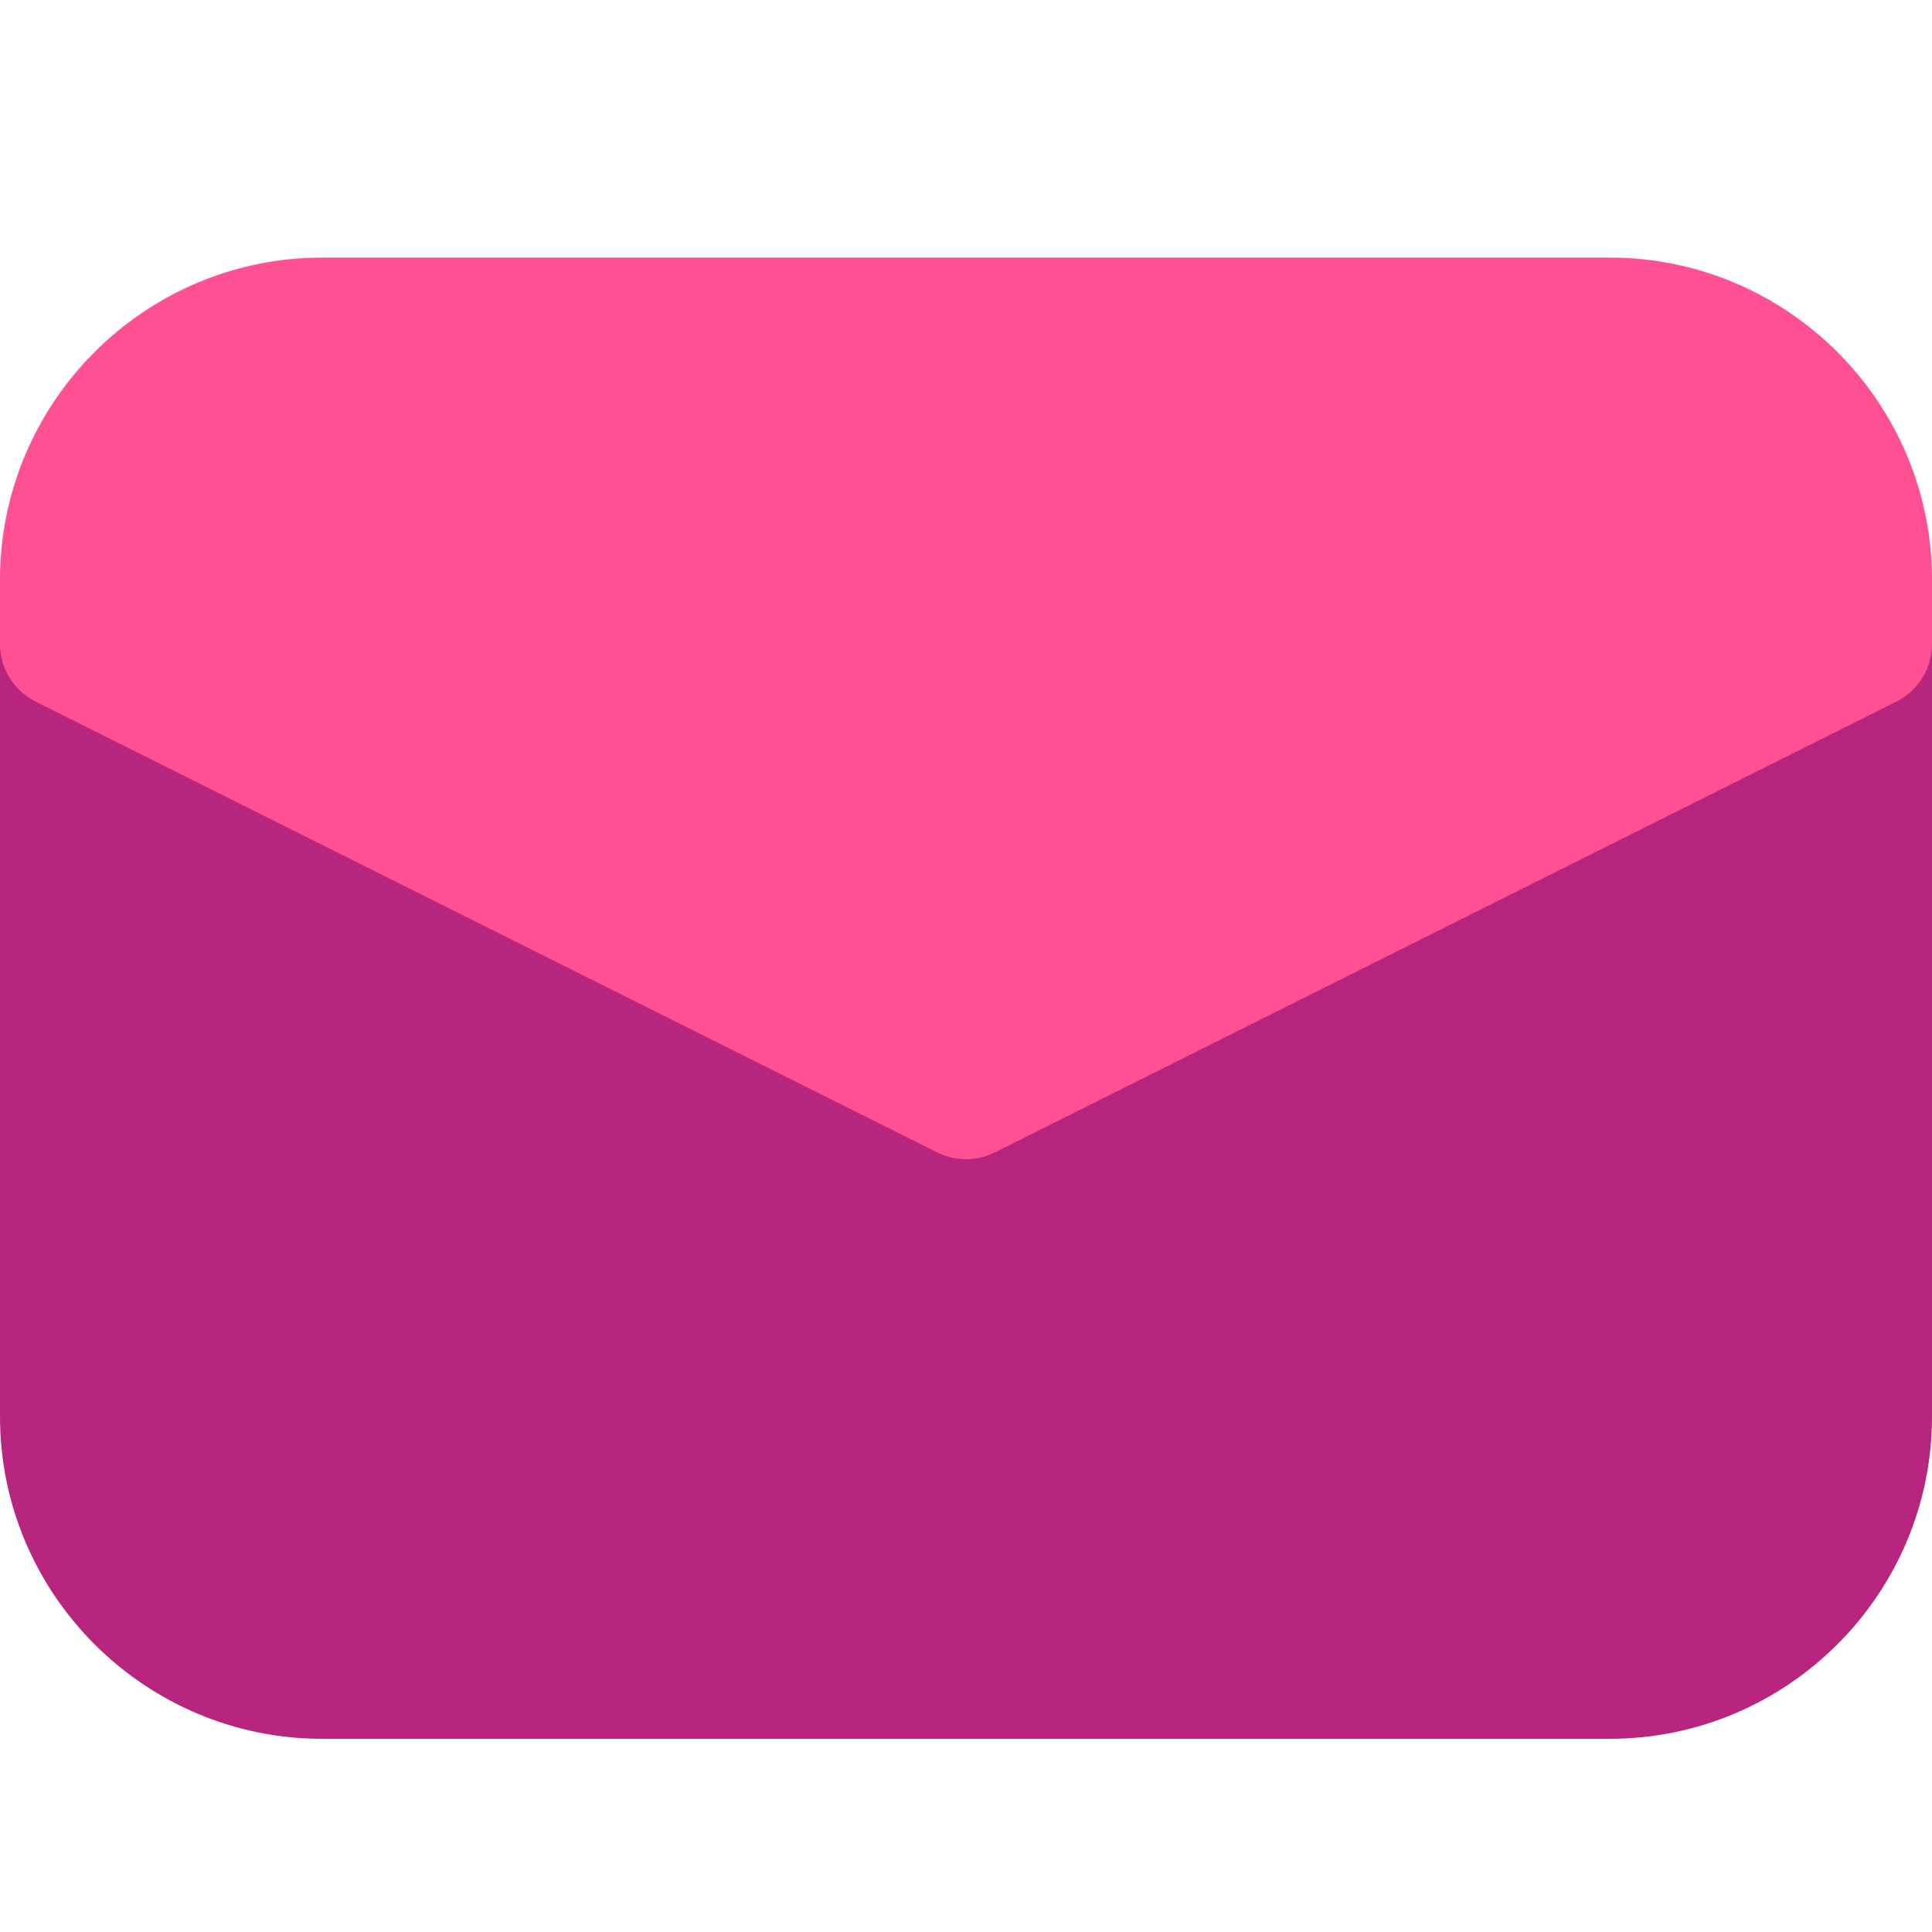
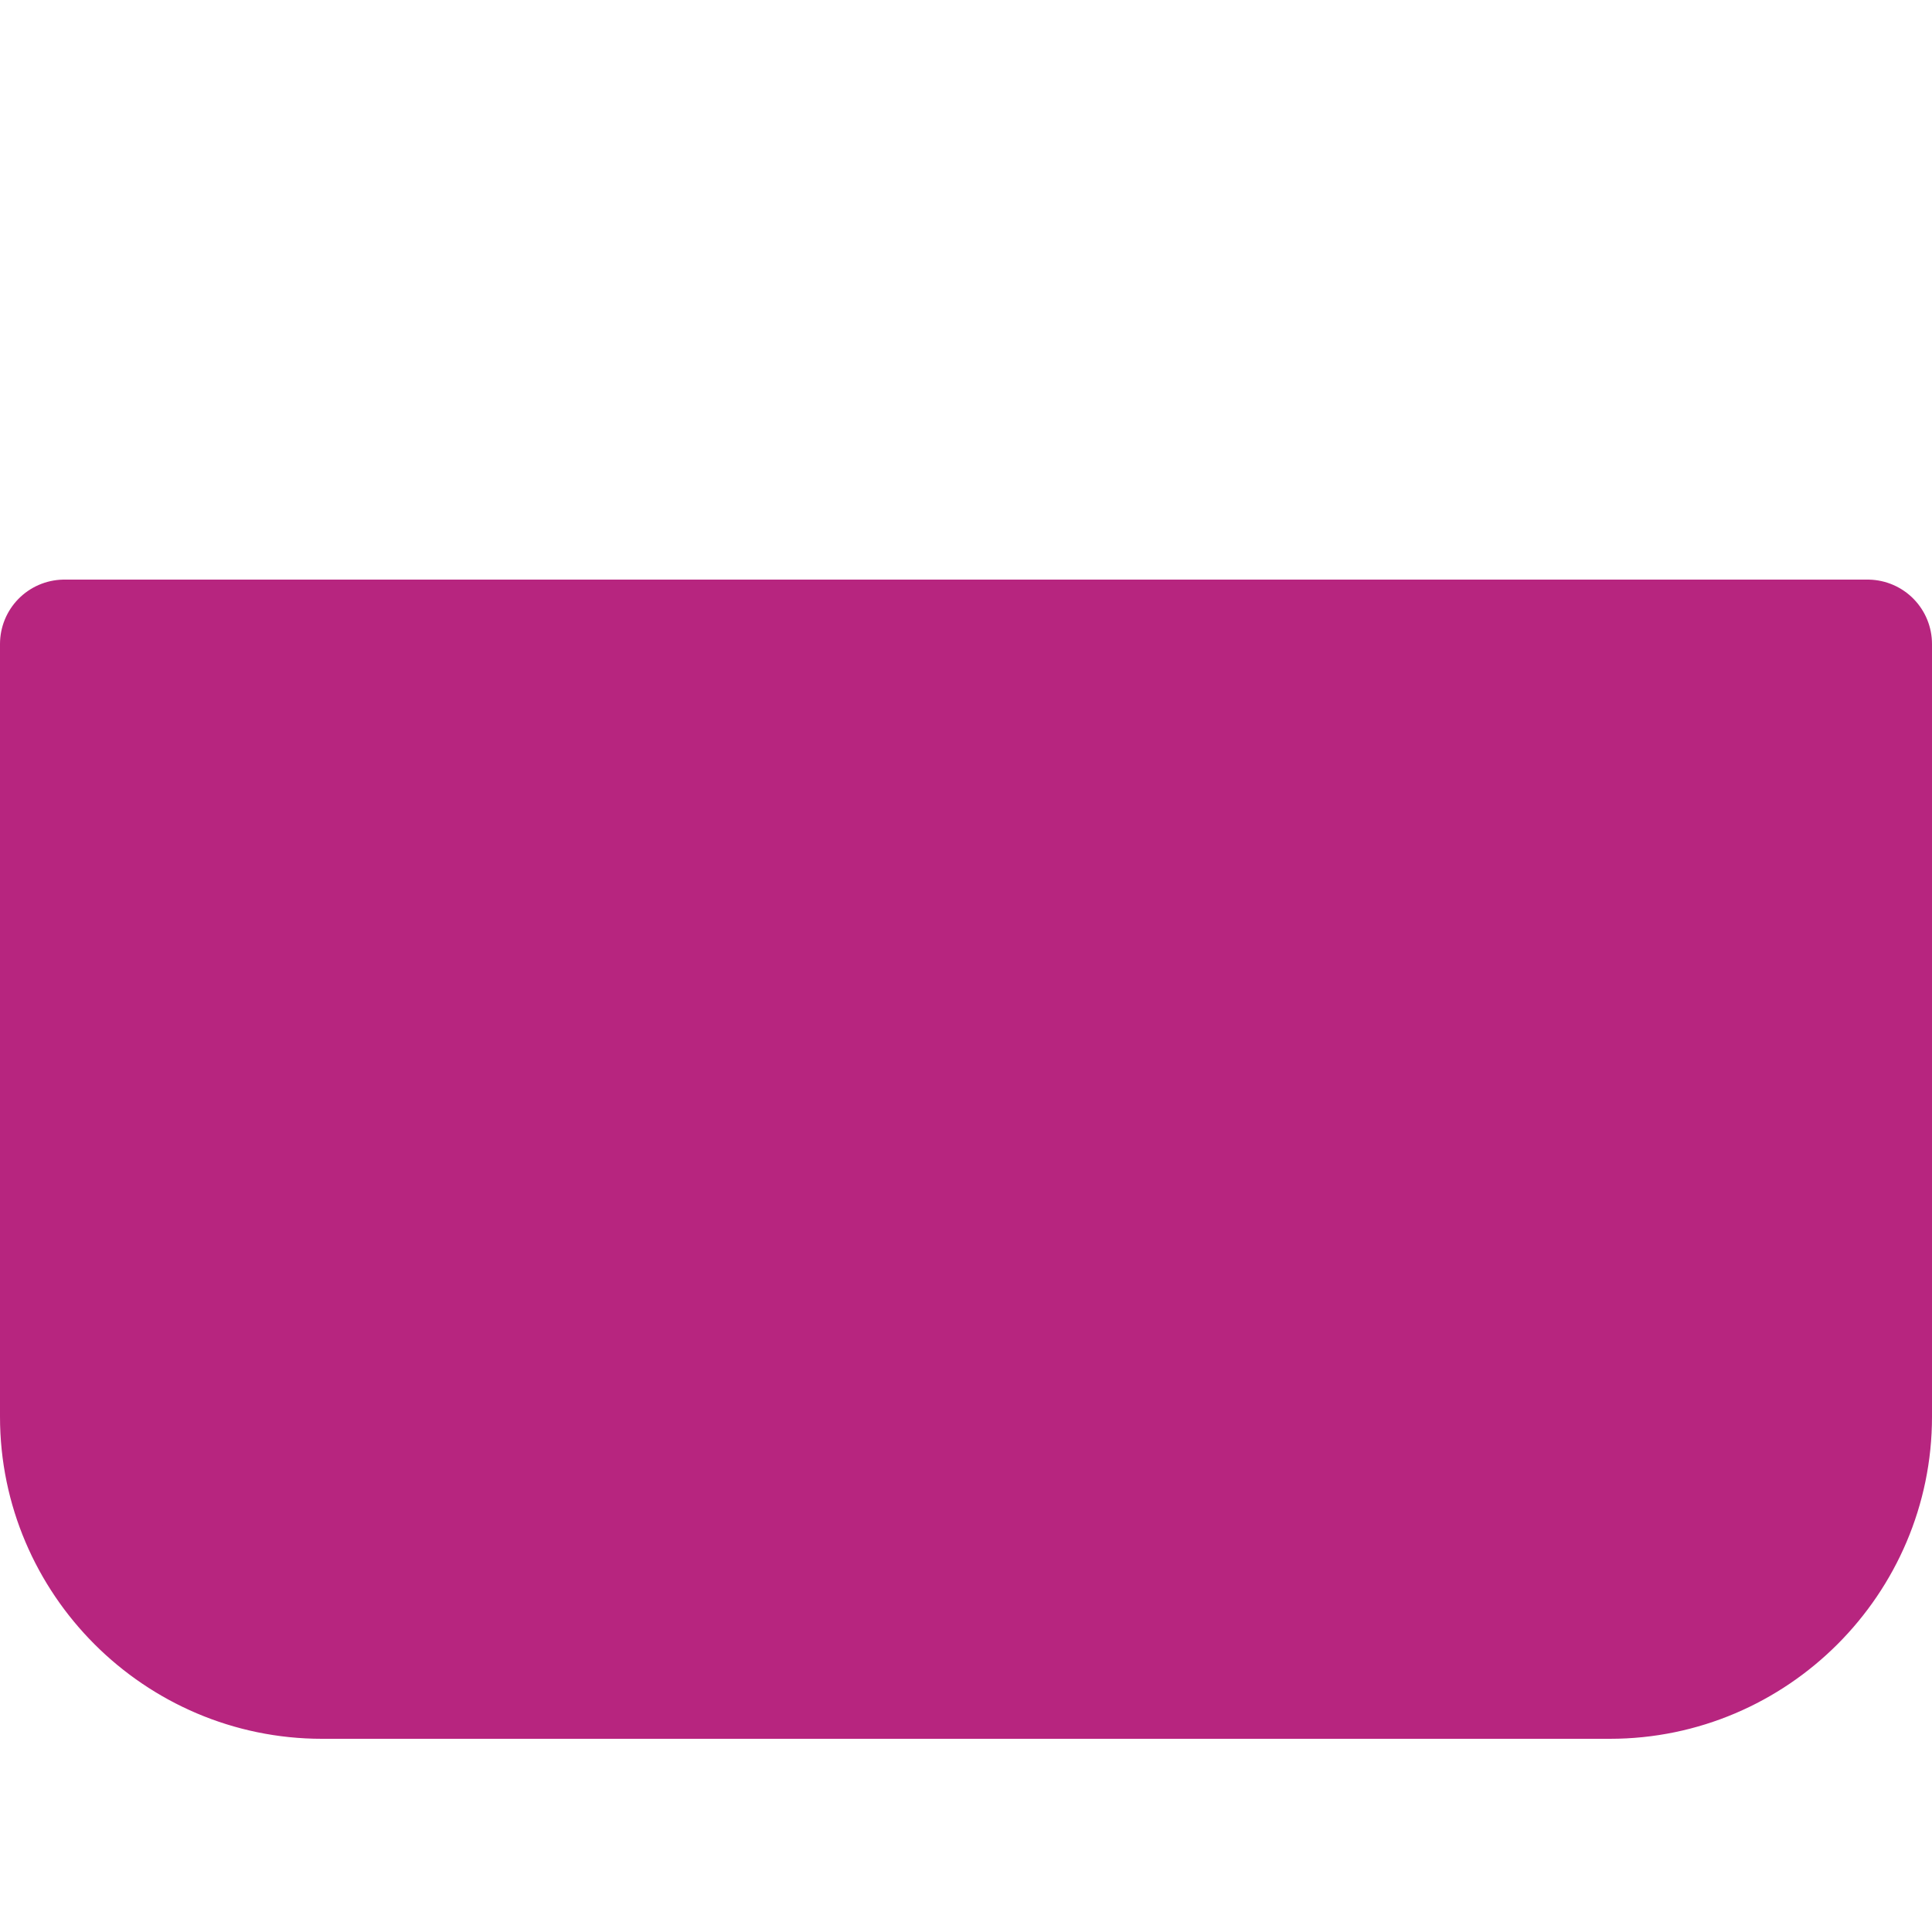
<svg xmlns="http://www.w3.org/2000/svg" xml:space="preserve" id="Layer_1" style="enable-background:new 0 0 30 30" version="1.1" viewBox="0 0 30 30">
  <style>.st0{stroke:#6c3db7}.st0,.st1,.st2{fill:none;stroke-width:4;stroke-linecap:round;stroke-linejoin:round;stroke-miterlimit:10}.st1{stroke:#1f992a}.st2{stroke:#6a83ba}.st10,.st13,.st14,.st15,.st16,.st17{stroke-width:2}.st10,.st13,.st14,.st15,.st16,.st17,.st18,.st19{stroke-linecap:round;stroke-linejoin:round;stroke-miterlimit:10}.st3{fill:#8a8aff;stroke:#8a8aff}.st3,.st4,.st5,.st6,.st7,.st8,.st9{stroke-width:2;stroke-linecap:round;stroke-linejoin:round;stroke-miterlimit:10}.st4{fill:#6c3db7;stroke:#6c3db7}.st5{fill:#a576ff;stroke:#a576ff}.st6{fill:#f2bb41;stroke:#f2bb41}.st7{fill:#e08838;stroke:#e08838}.st8{fill:#1f992a;stroke:#1f992a}.st9{fill:#5ec11e;stroke:#5ec11e}.st10{fill:#e3faff;stroke:#e3faff}.st13{fill:#5189e5;stroke:#5189e5}.st14{fill:#6ebaff;stroke:#6ebaff}.st15{fill:#edd977;stroke:#edd977}.st16{fill:#8c43ff;stroke:#8c43ff}.st17{fill:#5252ba;stroke:#5252ba}.st18{fill:none;stroke:#e3faff;stroke-width:4}.st19{fill:#354c75;stroke:#354c75;stroke-width:2}</style>
  <path d="M25 26H5c-2.2 0-4-1.8-4-4V10h28v12c0 2.2-1.8 4-4 4z" style="fill:#b7257f;stroke:#b7257f;stroke-width:2;stroke-linecap:round;stroke-linejoin:round;stroke-miterlimit:10" />
-   <path d="m29 10-14 7-14-7V9c0-2.2 1.8-4 4-4h20c2.2 0 4 1.8 4 4v1z" style="fill:#ff5093;stroke:#ff5093;stroke-width:2;stroke-linecap:round;stroke-linejoin:round;stroke-miterlimit:10" />
</svg>